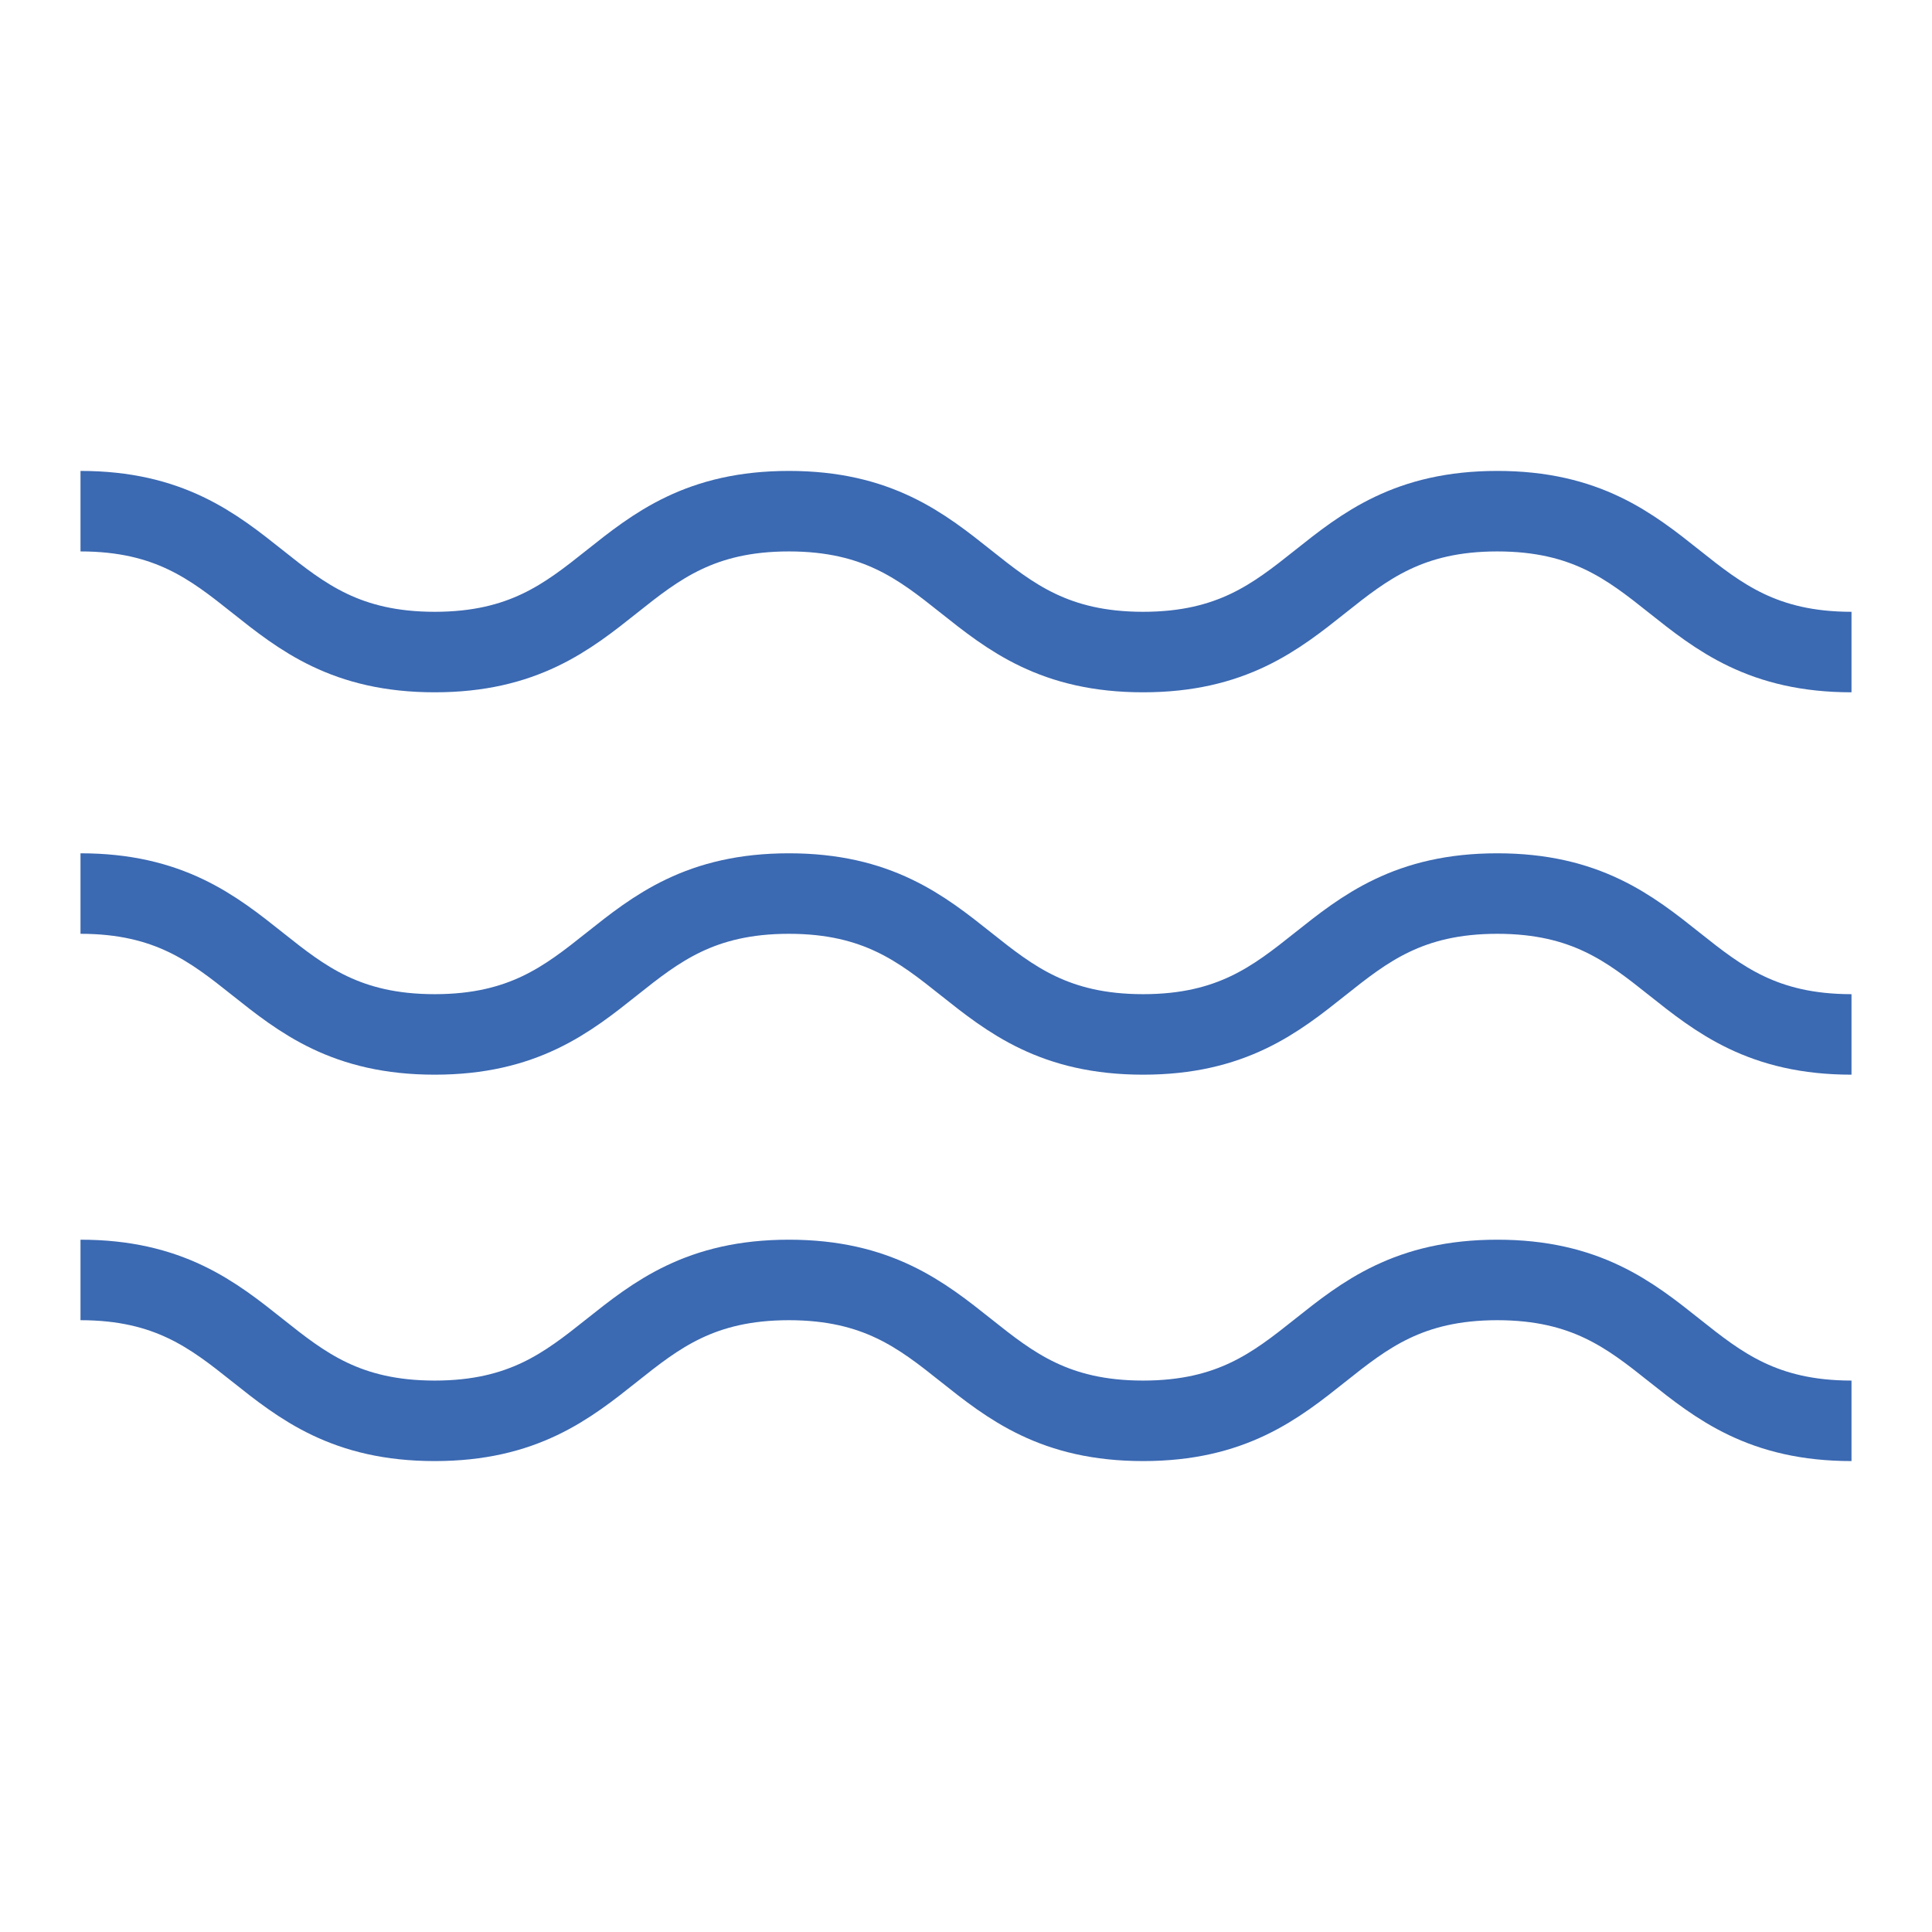
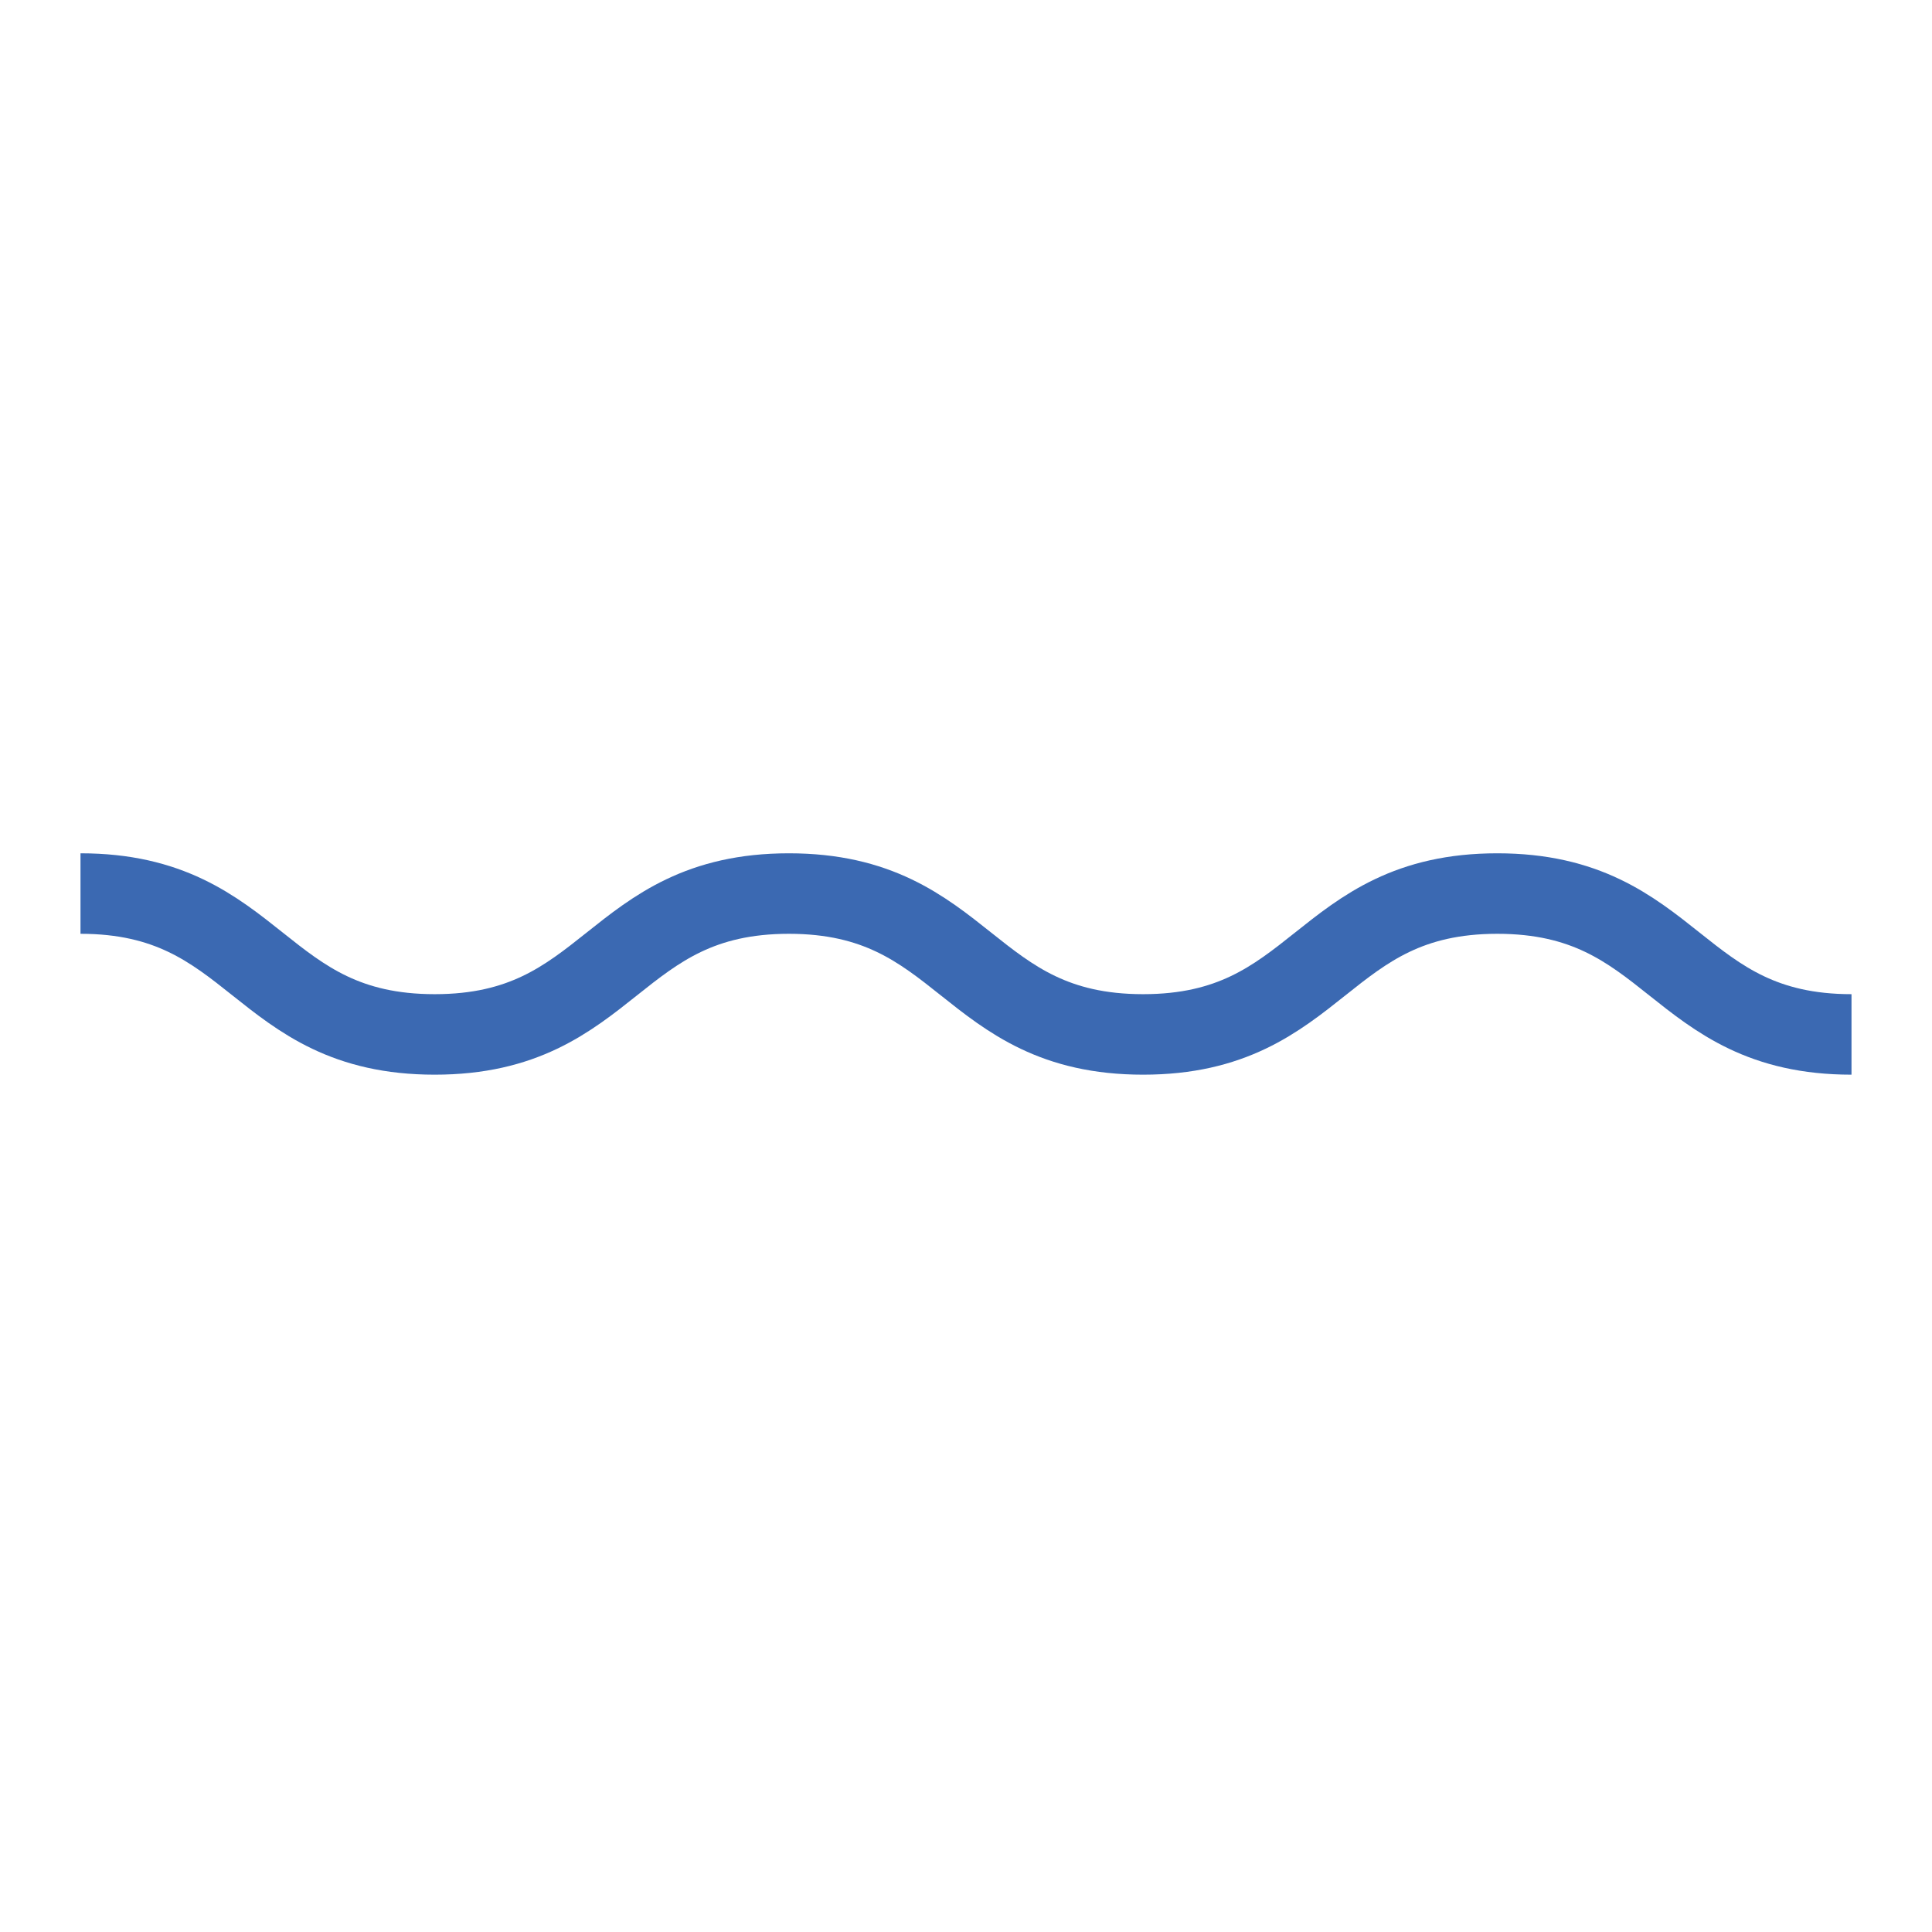
<svg xmlns="http://www.w3.org/2000/svg" width="48" height="48" viewBox="0 0 48 48" fill="none">
  <path d="M48 0H0V48H48V0Z" fill="white" />
-   <path d="M2 12.7C6.4 12.7 6.4 16.2 10.8 16.2C15.2 16.2 15.2 12.7 19.6 12.7C24 12.7 24 16.2 28.4 16.2C32.8 16.2 32.8 12.7 37.2 12.7C41.6 12.7 41.6 16.2 46 16.2" stroke="#3B69B2" stroke-width="2" stroke-miterlimit="10" />
  <path d="M2 22.2C6.4 22.2 6.4 25.7 10.8 25.7C15.2 25.7 15.2 22.2 19.6 22.2C24 22.2 24 25.7 28.4 25.7C32.8 25.7 32.8 22.2 37.2 22.2C41.6 22.2 41.6 25.7 46 25.7" stroke="#3B69B2" stroke-width="2" stroke-miterlimit="10" />
-   <path d="M2 31.8C6.4 31.8 6.4 35.3 10.8 35.3C15.2 35.3 15.2 31.8 19.6 31.8C24 31.8 24 35.3 28.4 35.3C32.8 35.3 32.8 31.8 37.2 31.8C41.6 31.8 41.6 35.3 46 35.3" stroke="#3B69B2" stroke-width="2" stroke-miterlimit="10" />
</svg>